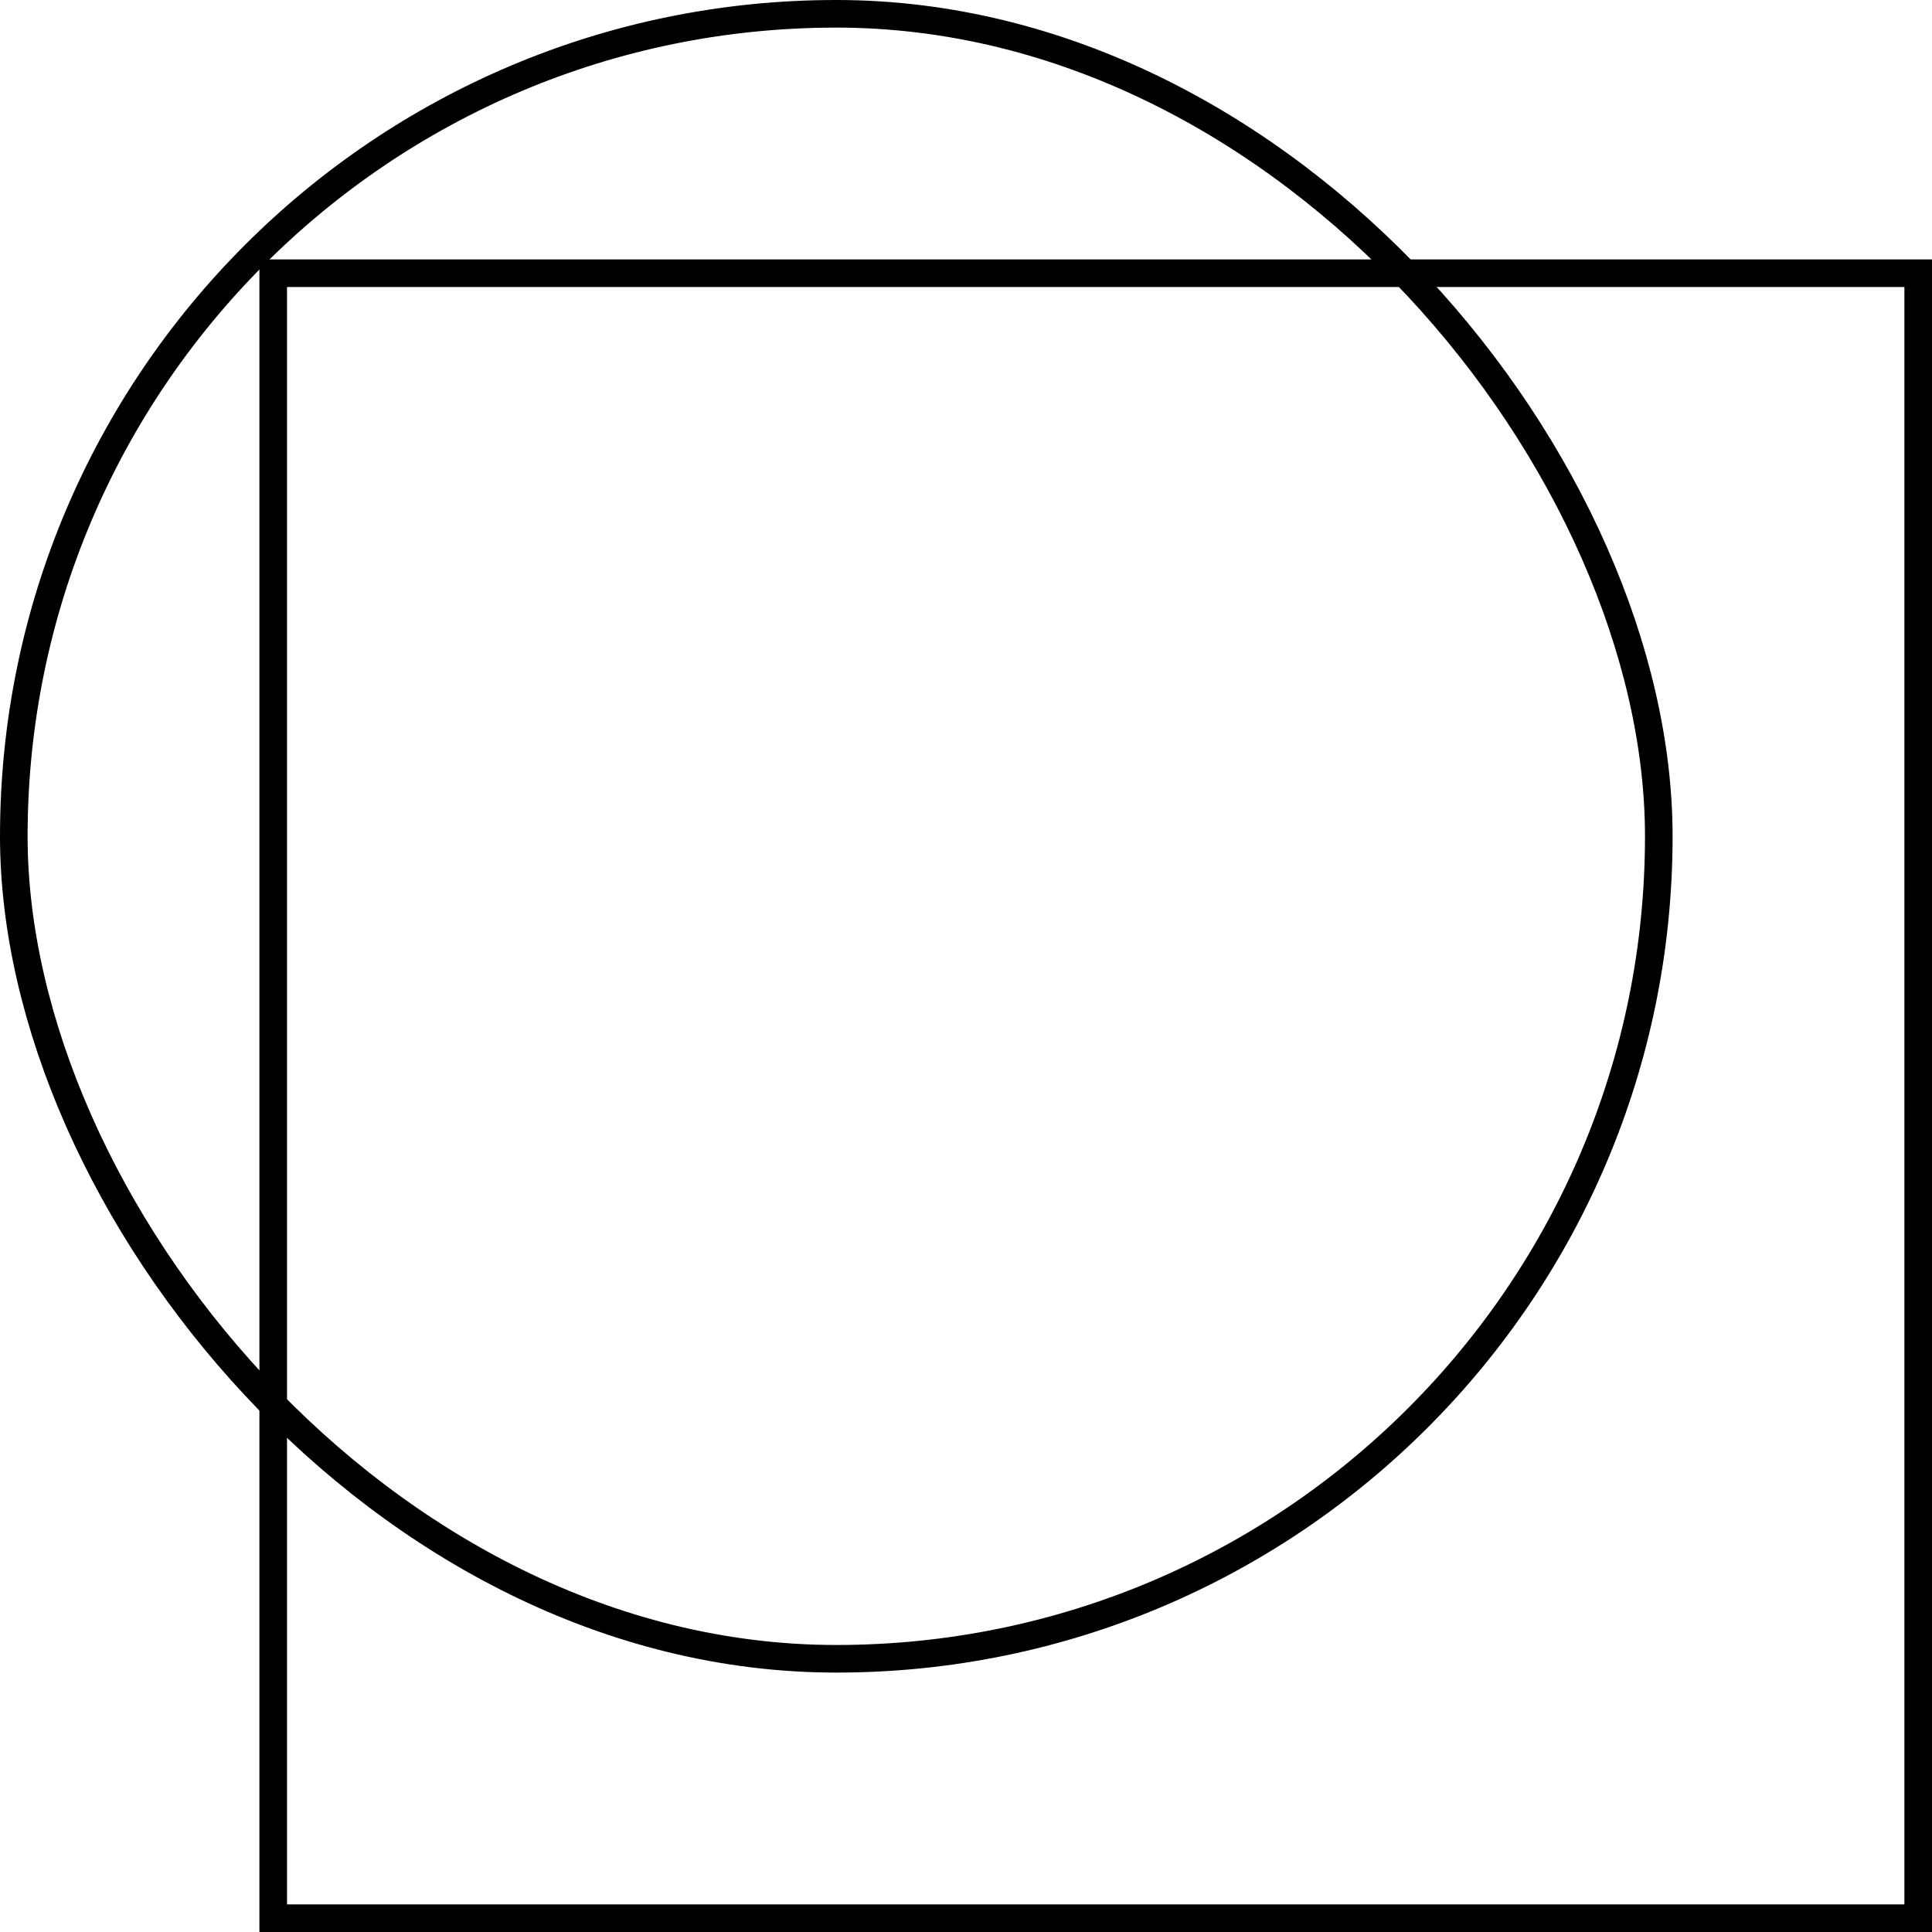
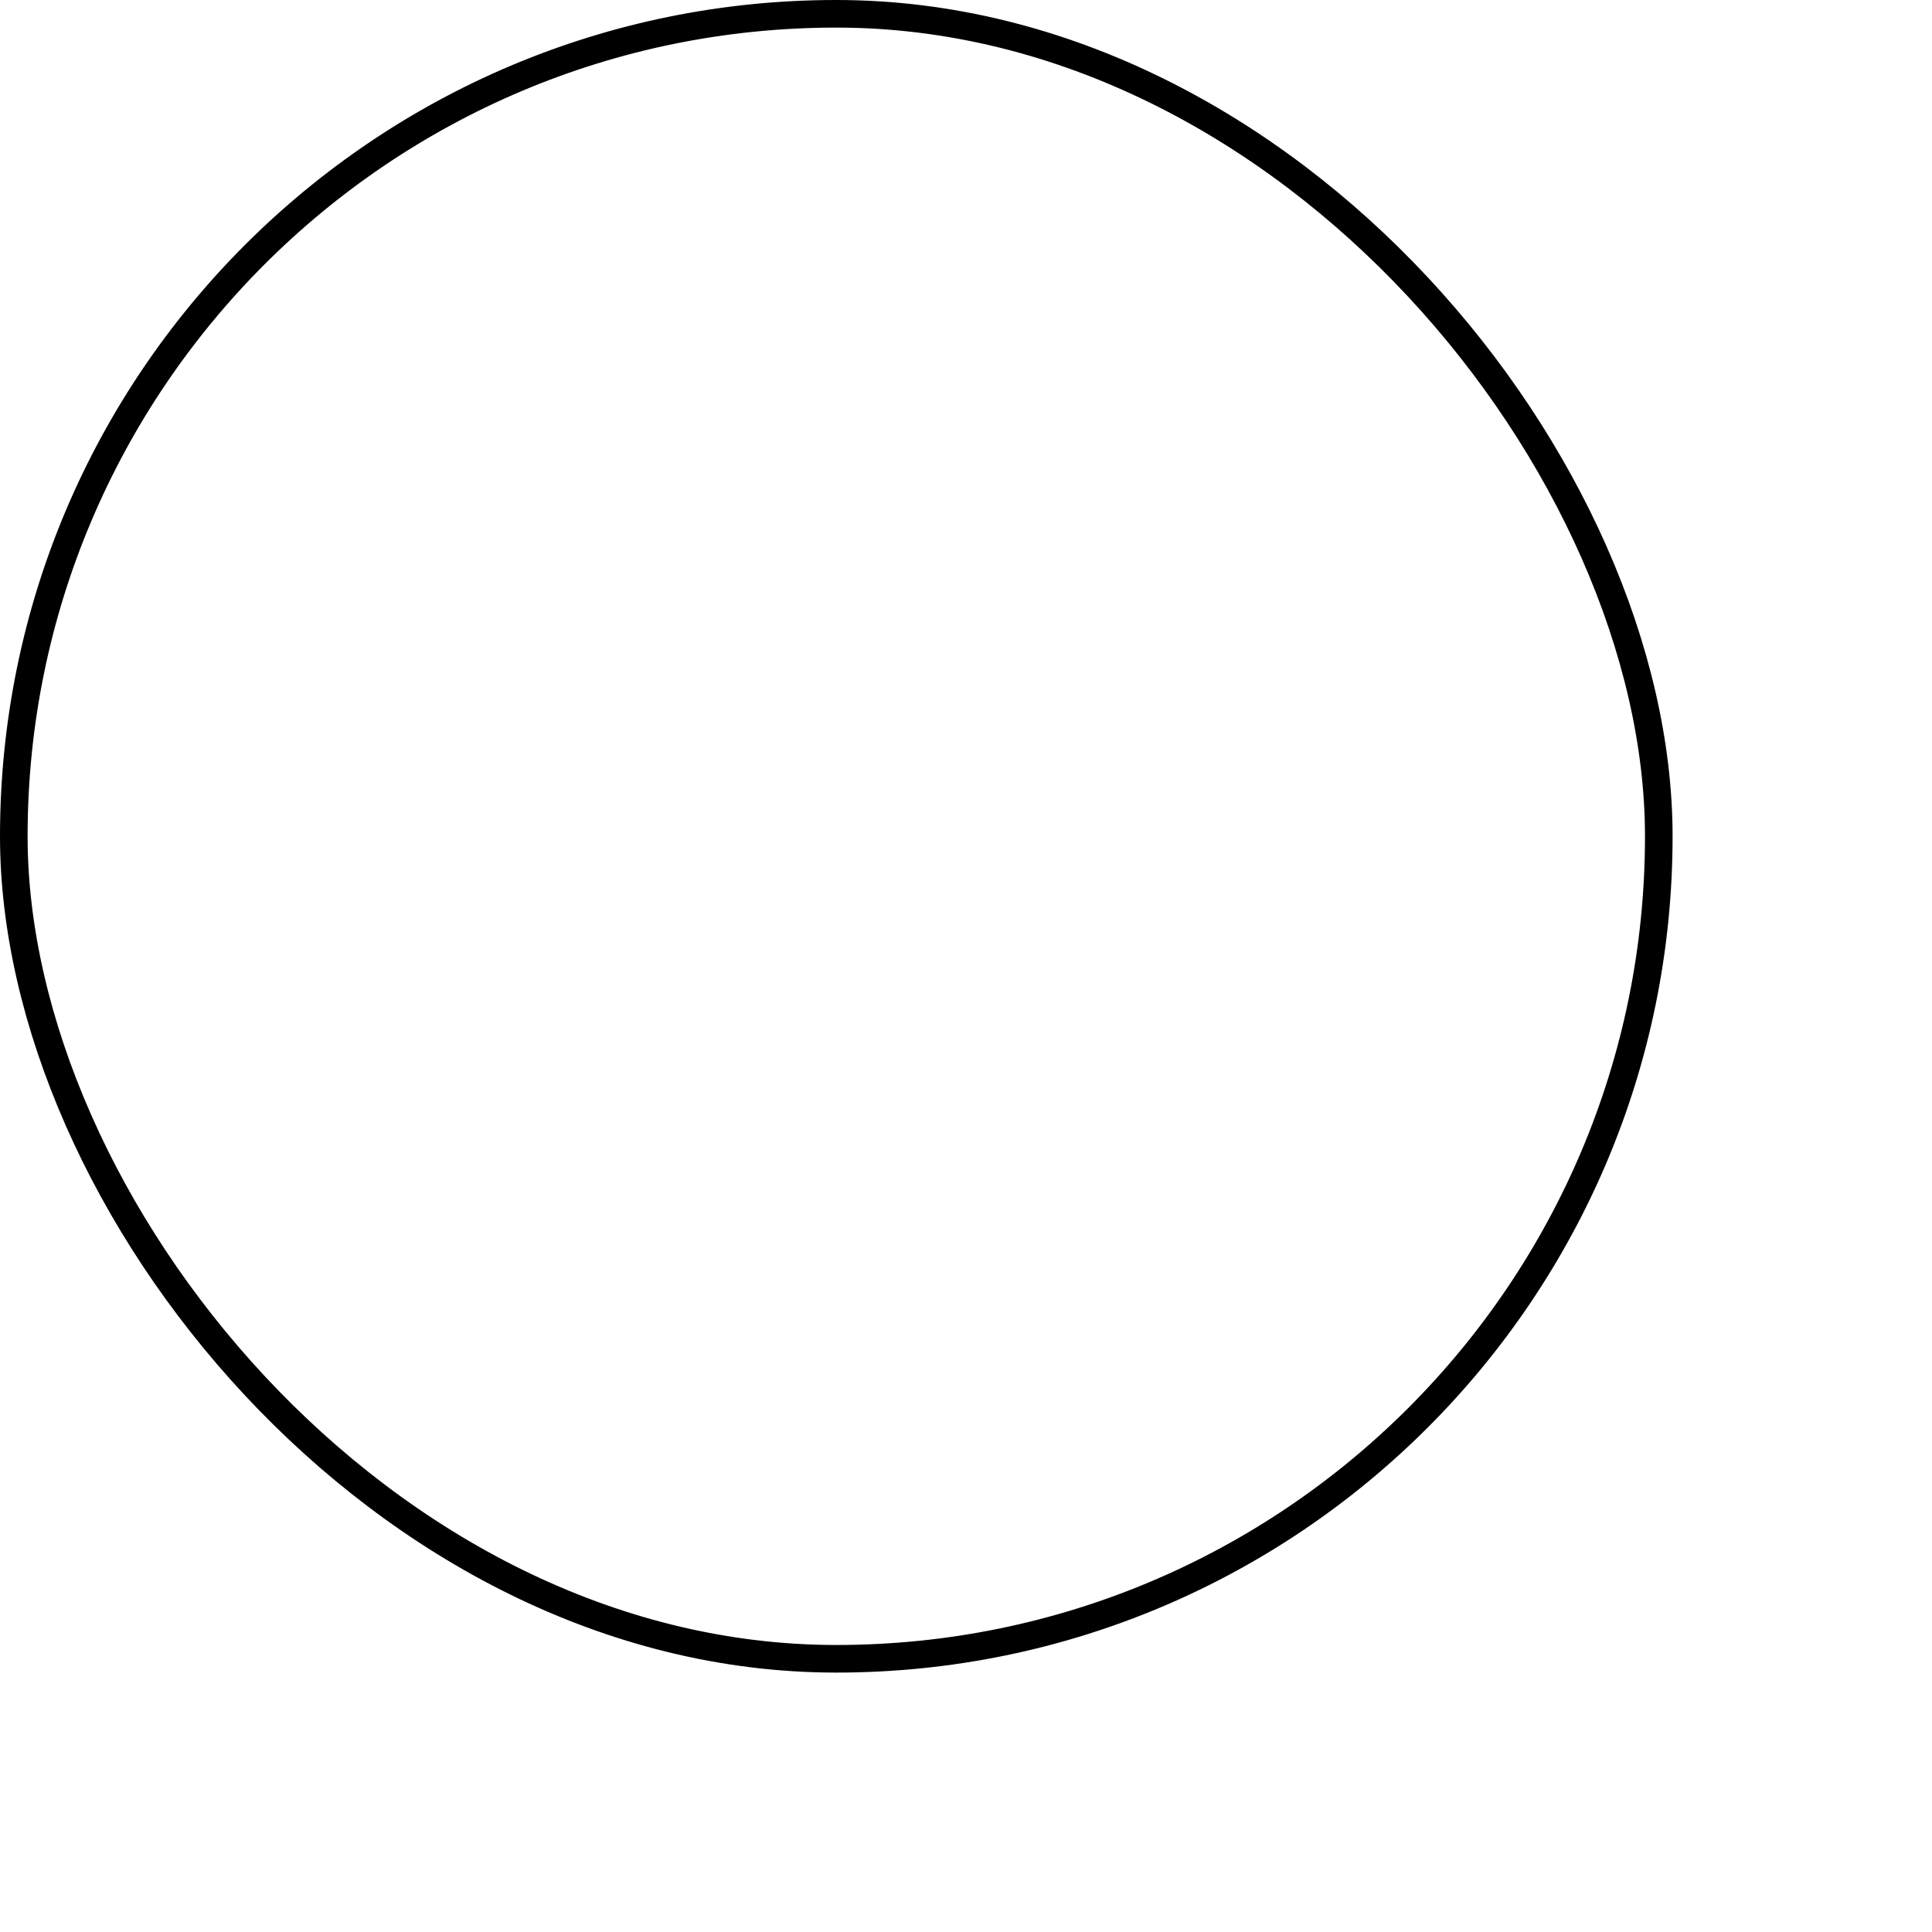
<svg xmlns="http://www.w3.org/2000/svg" width="70" height="70" viewBox="0 0 70 70" fill="none">
  <rect x="0.5" y="0.5" width="59.601" height="59.601" rx="29.8" stroke="black" />
-   <rect x="9.899" y="9.899" width="59.601" height="59.601" stroke="black" />
</svg>